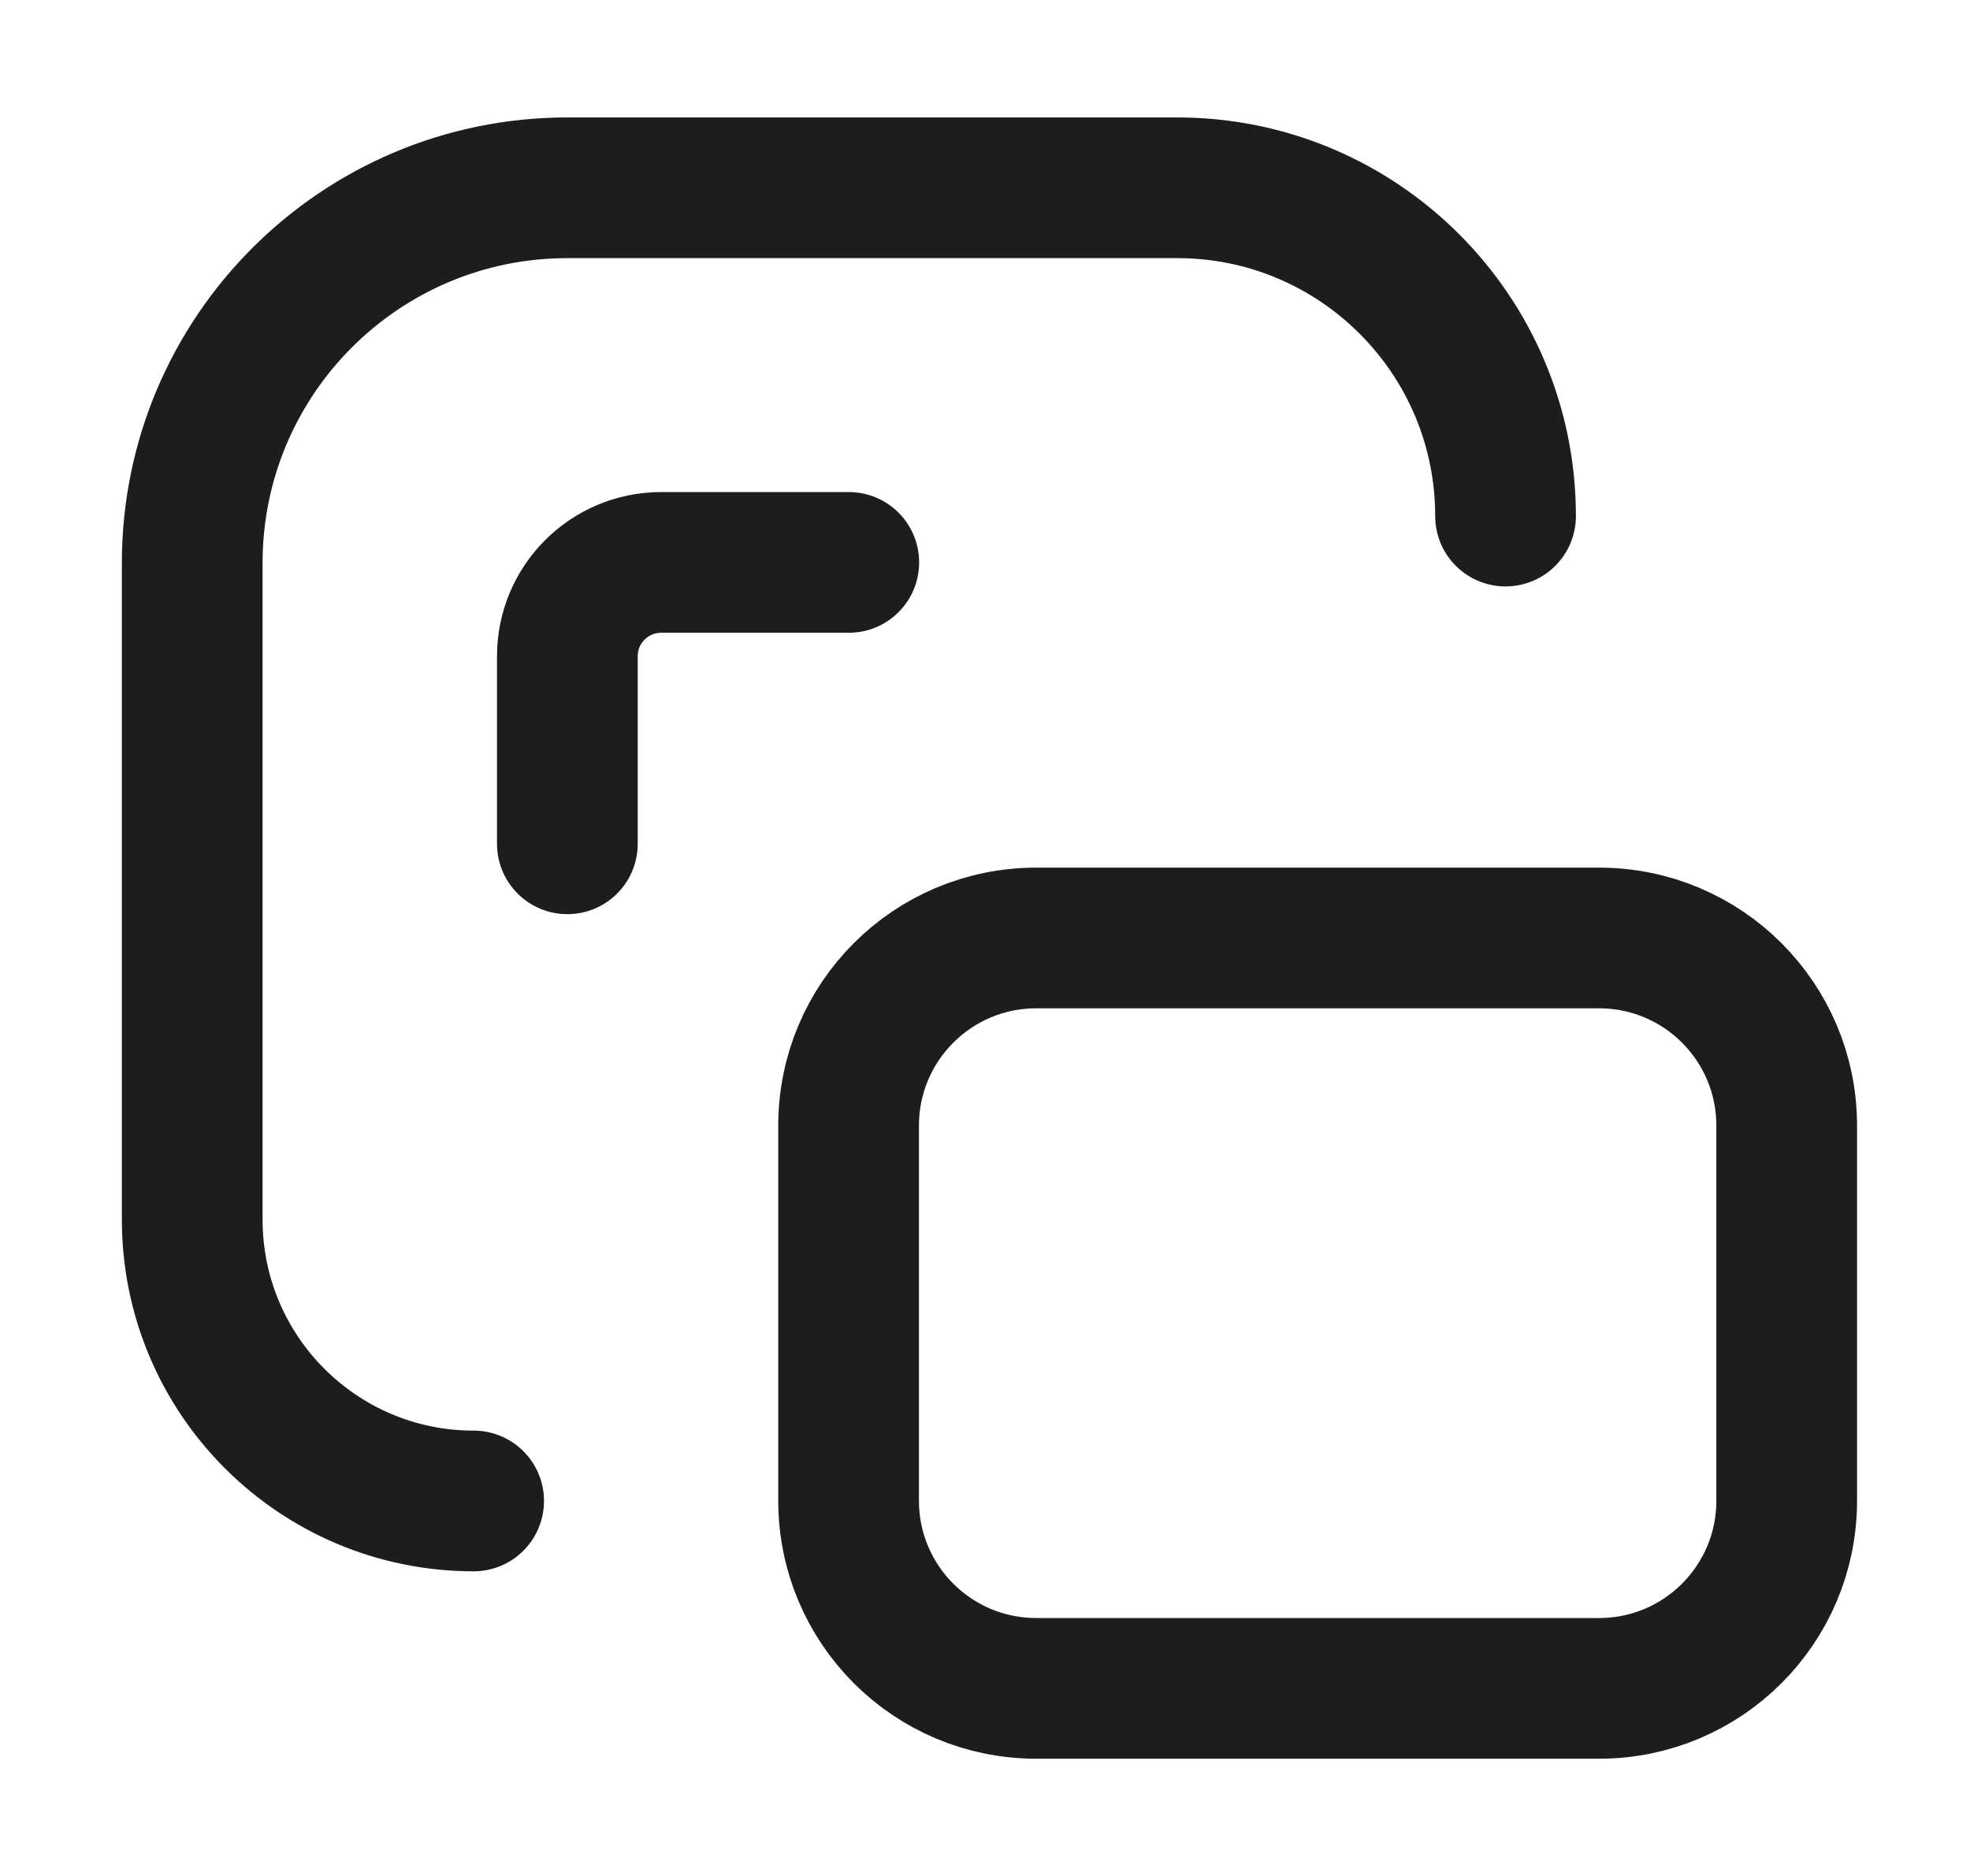
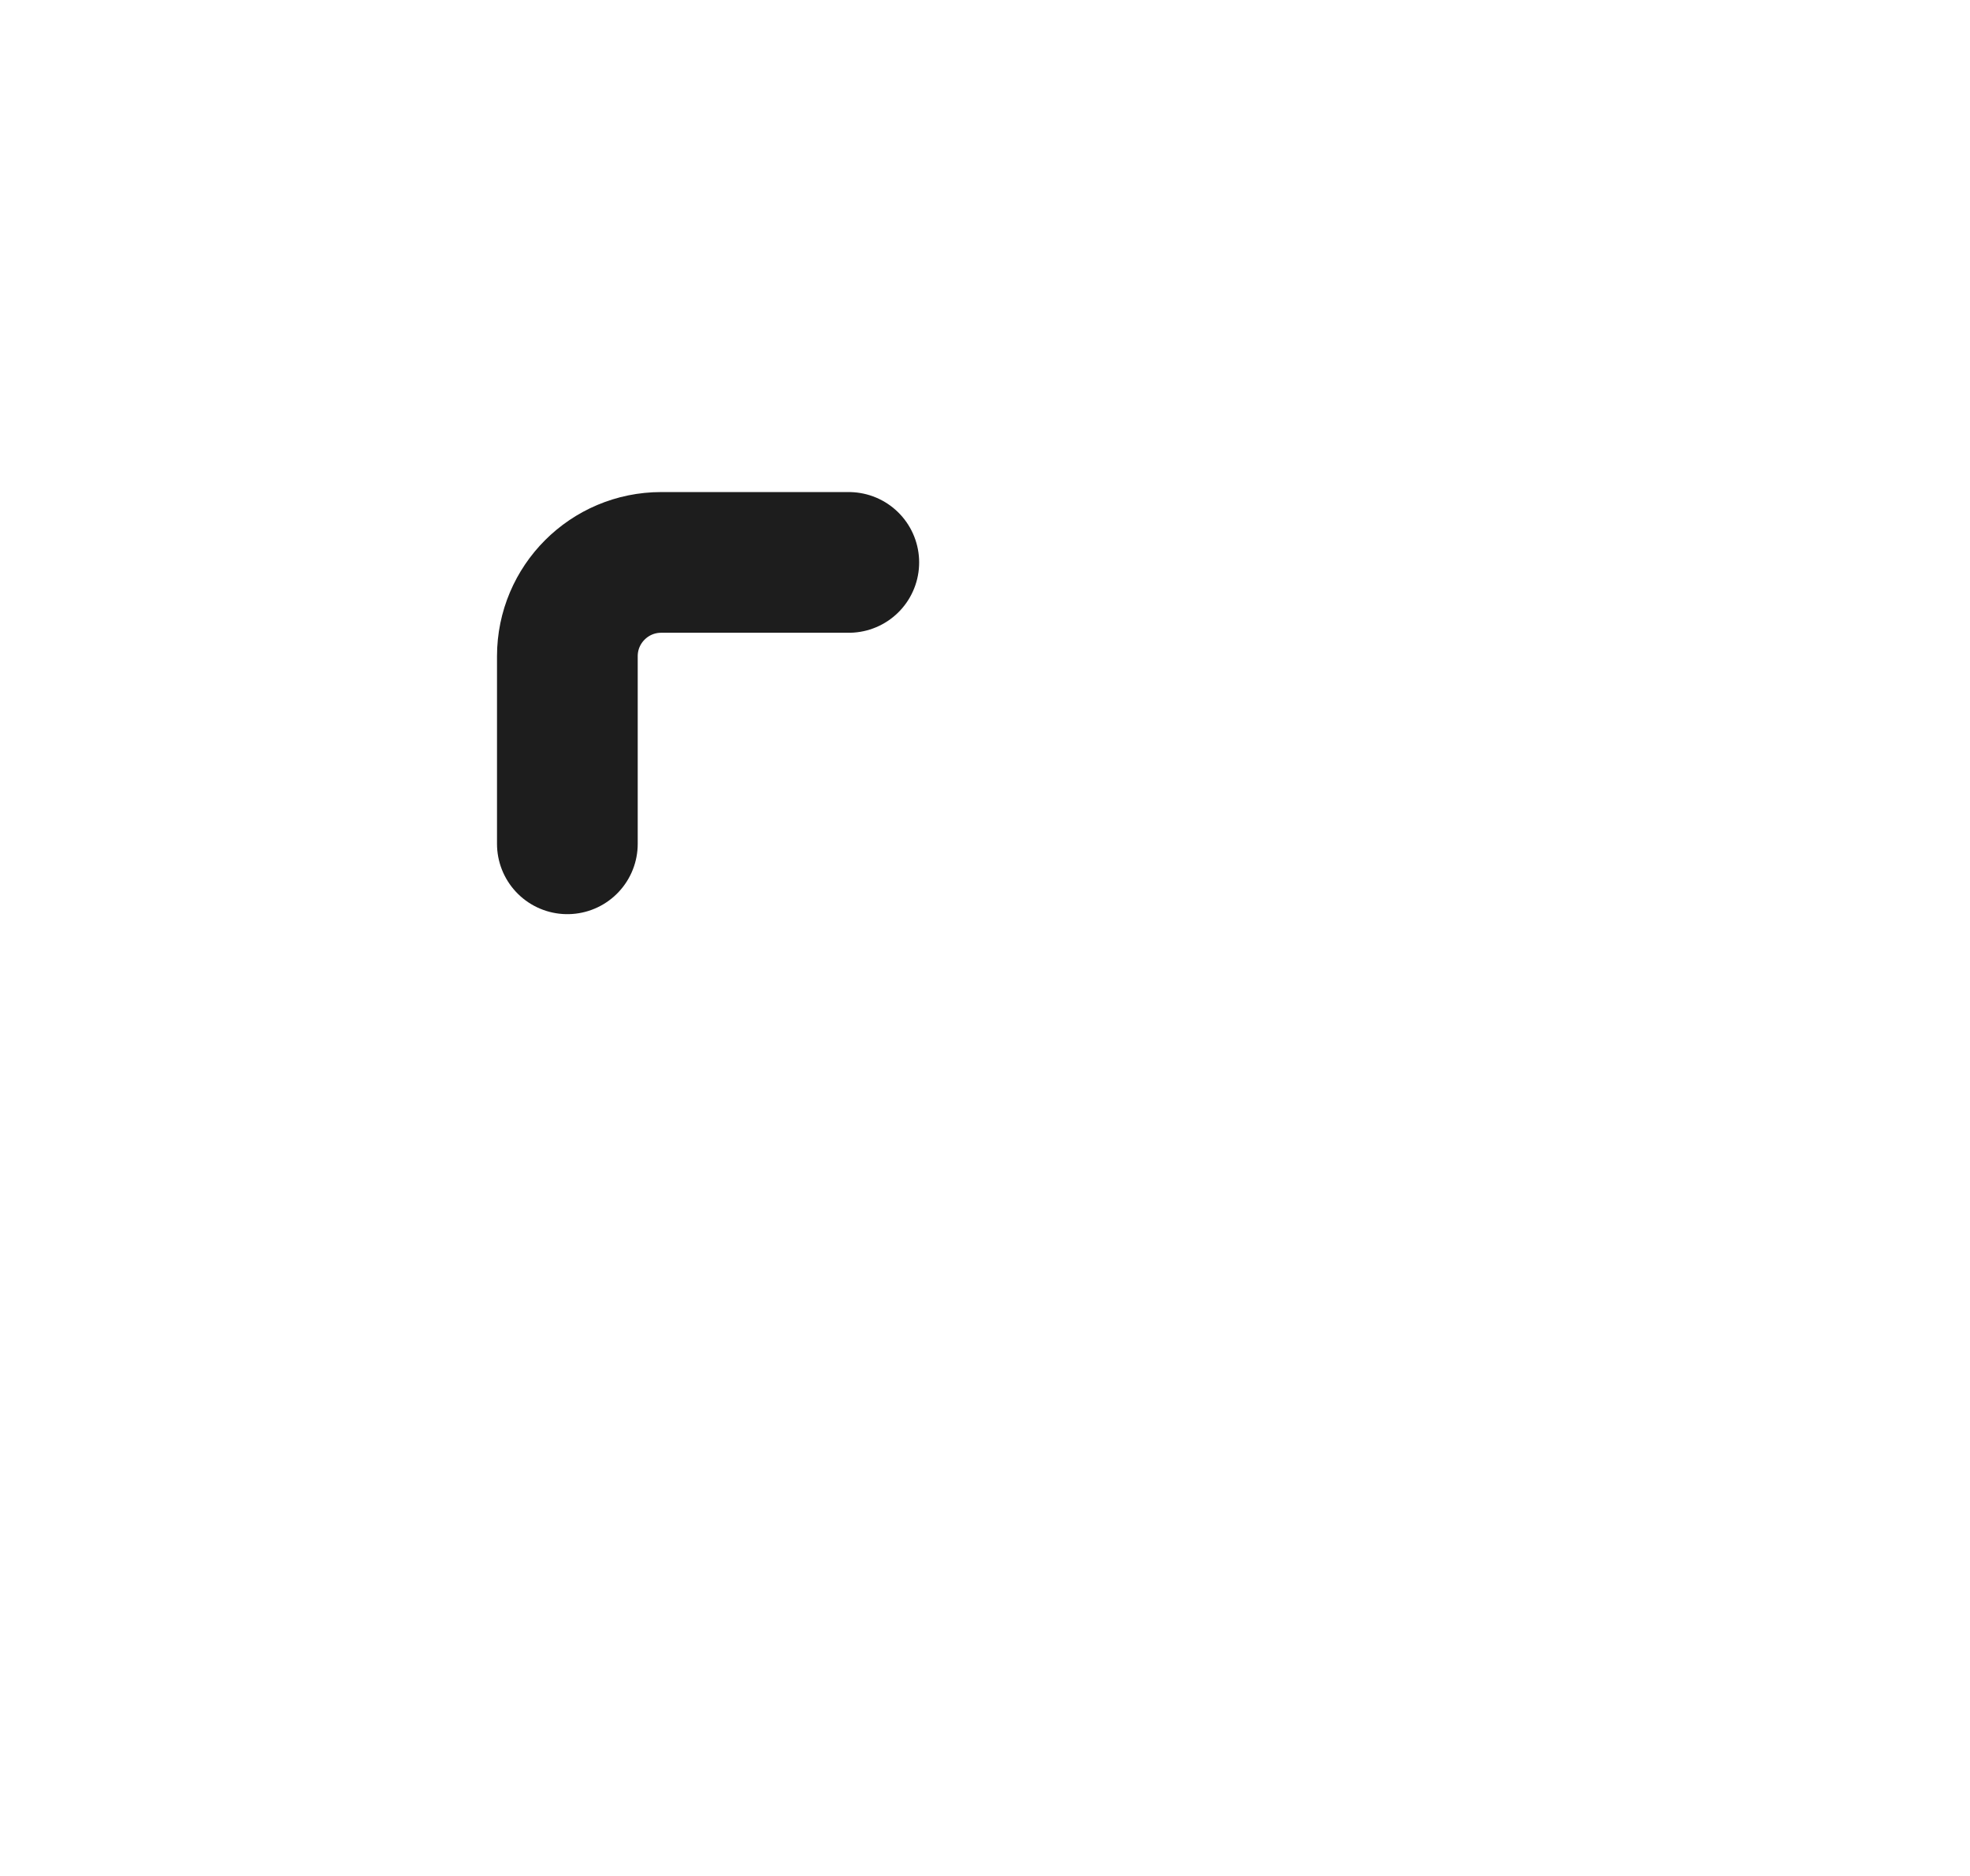
<svg xmlns="http://www.w3.org/2000/svg" fill="none" viewBox="0 0 21 20" height="20" width="21">
-   <path stroke-linecap="round" stroke-width="1.5" stroke="#1D1D1D" d="M16.049 5.502V5.502C16.049 3.569 14.482 2.002 12.549 2.002H6.049C3.84 2.002 2.049 3.793 2.049 6.002V13.002C2.049 14.659 3.392 16.002 5.049 16.002V16.002" />
  <path stroke-linecap="round" stroke-width="1.5" stroke="#1D1D1D" d="M9.048 5.996L7.048 5.996C6.496 5.996 6.048 6.444 6.048 6.996V8.996" />
-   <path stroke-width="1.5" stroke="#1D1D1D" d="M9.046 12C9.046 10.895 9.941 10 11.046 10H17.046C18.151 10 19.046 10.895 19.046 12V16C19.046 17.105 18.151 18 17.046 18H11.046C9.941 18 9.046 17.105 9.046 16V12Z" />
</svg>